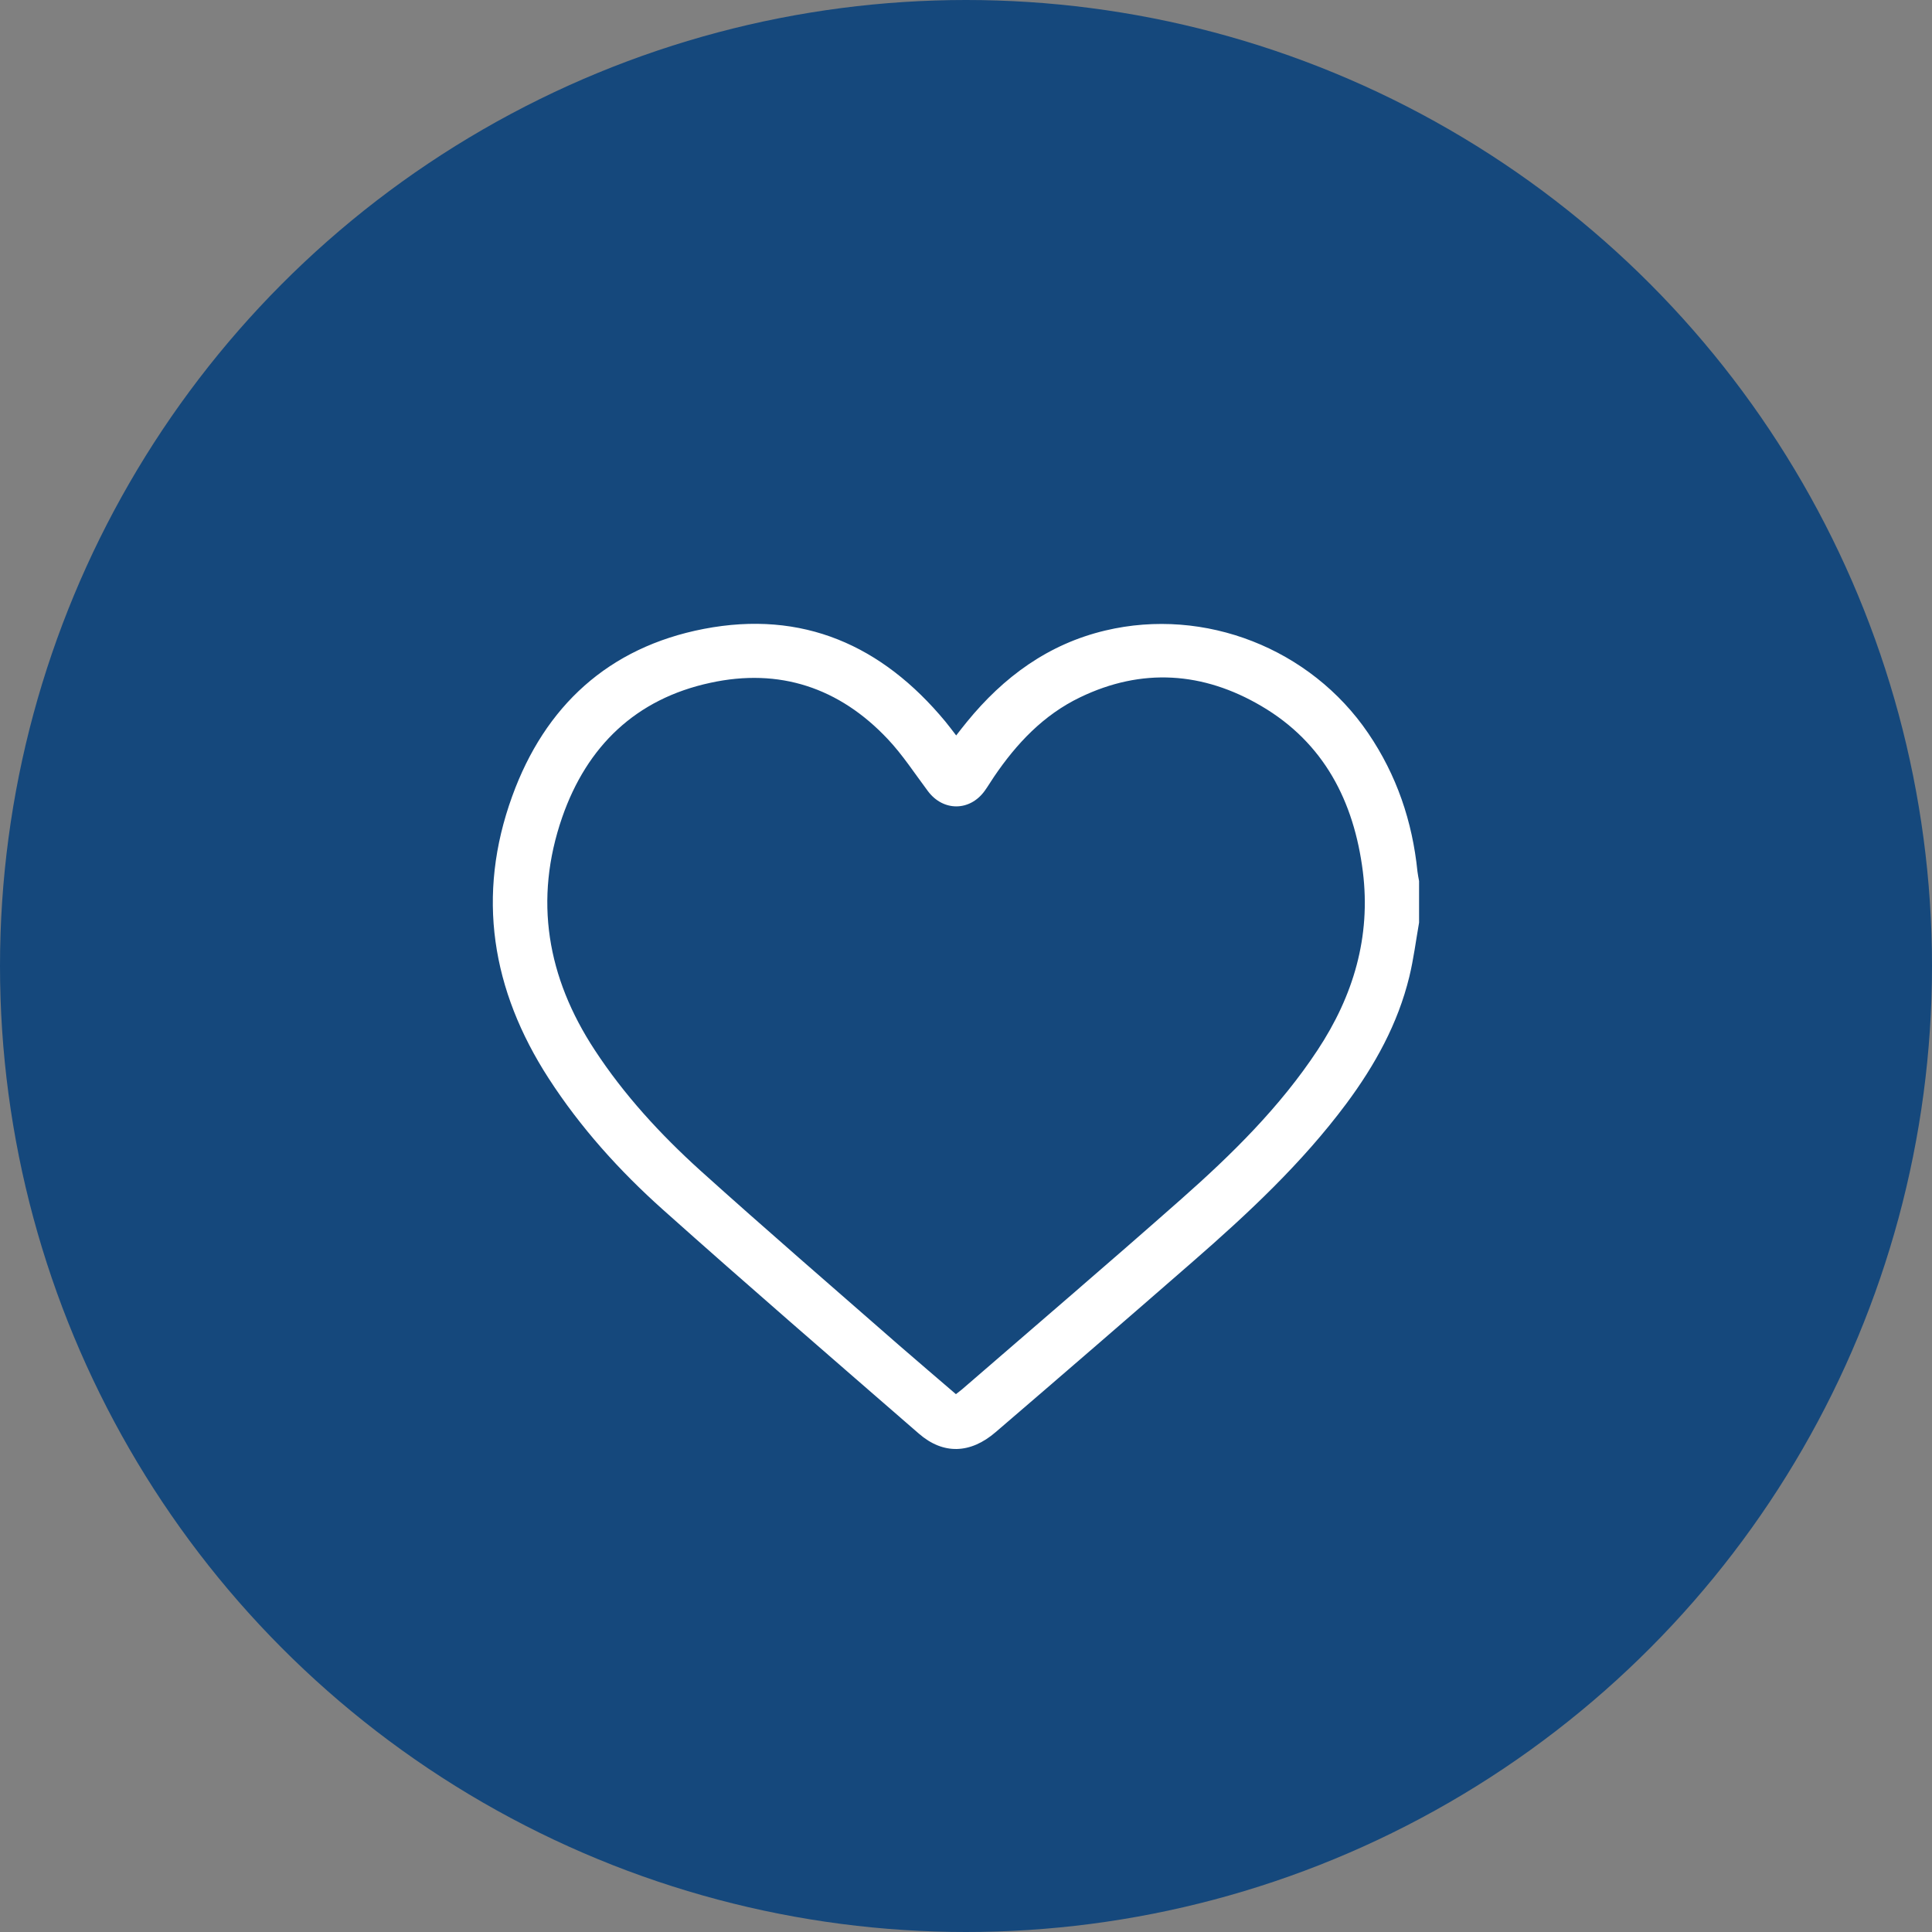
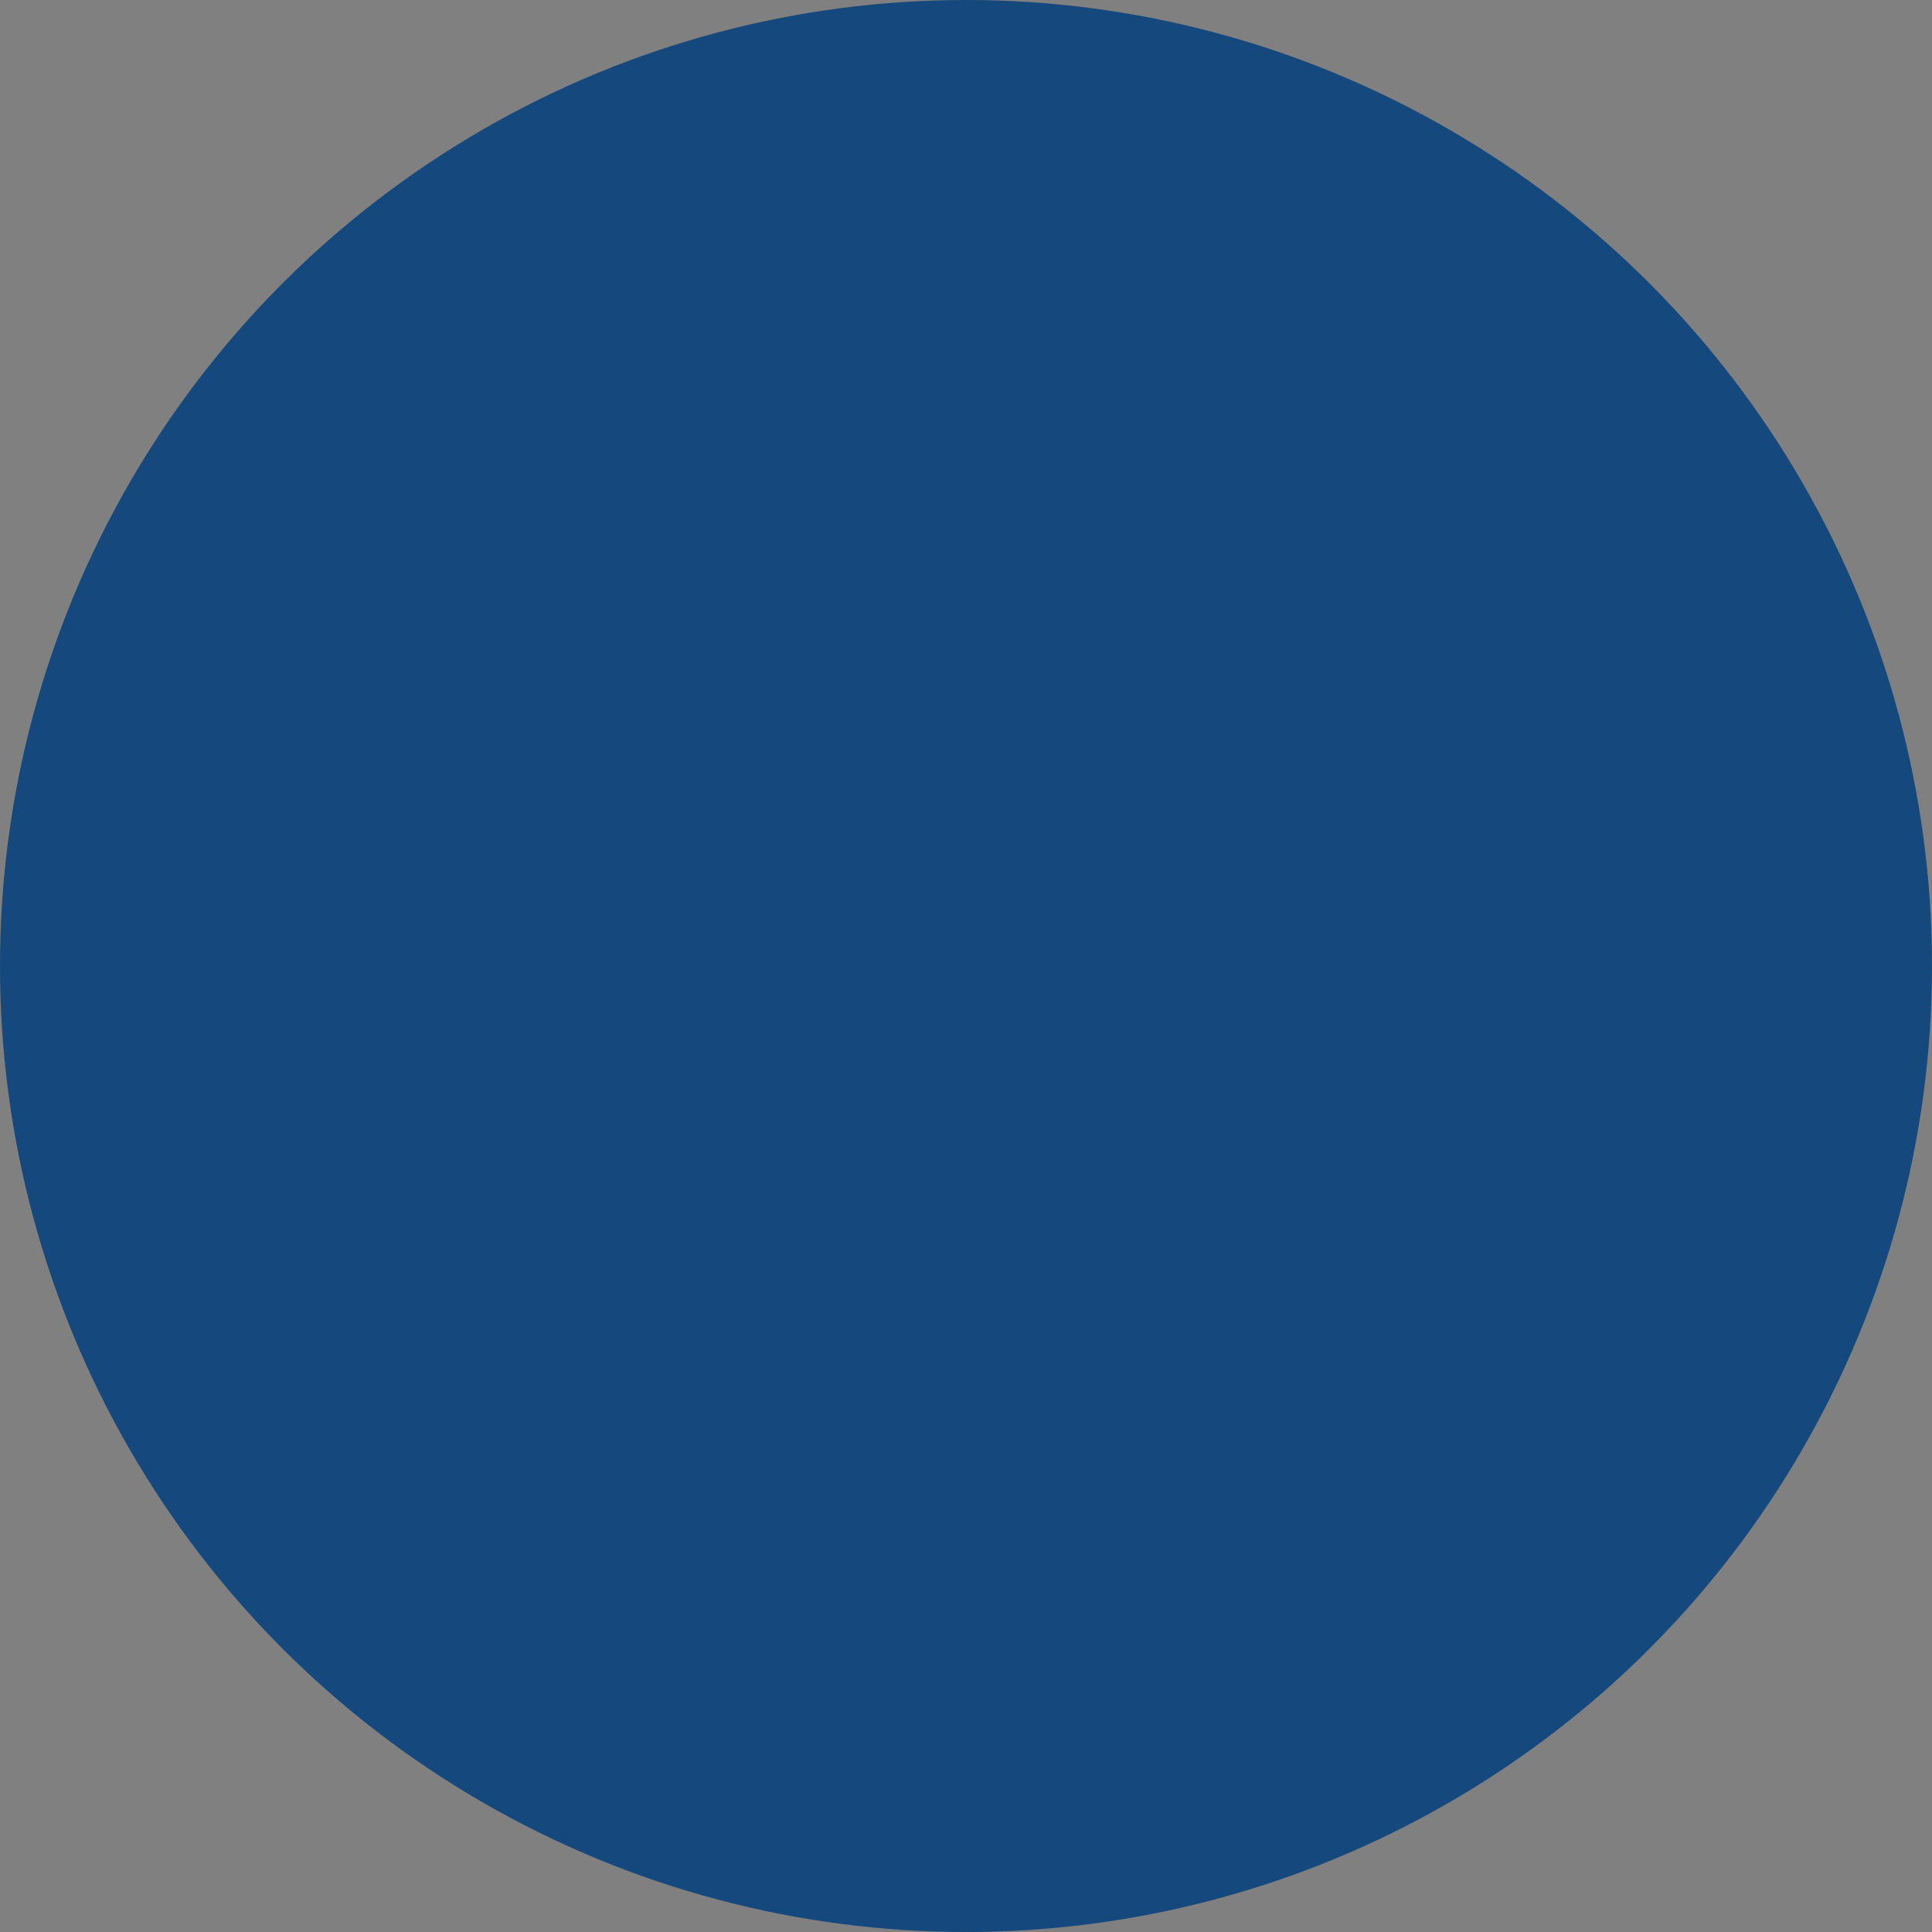
<svg xmlns="http://www.w3.org/2000/svg" width="96" height="96" viewBox="0 0 96 96" fill="none">
  <rect x="0" y="0" width="96" height="96" fill="#808080" stroke="none" />
  <circle cx="48" cy="48" r="48" fill="#15487C" />
-   <path d="M70.513 45.844C70.354 46.745 70.243 47.647 70.028 48.534C69.46 50.871 68.319 52.93 66.894 54.846C64.695 57.797 62.022 60.291 59.263 62.695C56.011 65.53 52.748 68.352 49.474 71.161C48.219 72.243 46.87 72.288 45.661 71.239C41.409 67.545 37.145 63.863 32.946 60.112C30.787 58.184 28.846 56.033 27.264 53.586C24.427 49.199 23.657 44.498 25.454 39.557C27.075 35.089 30.233 32.165 34.969 31.25C39.879 30.302 43.833 32.062 46.973 35.851C47.144 36.057 47.303 36.275 47.512 36.544C47.704 36.298 47.872 36.078 48.046 35.868C49.867 33.636 52.086 32.003 54.925 31.329C59.875 30.154 65.129 32.23 67.987 36.435C69.399 38.514 70.18 40.81 70.432 43.3C70.449 43.46 70.486 43.619 70.513 43.779V45.844ZM47.499 69.275C47.612 69.183 47.713 69.114 47.801 69.038C51.436 65.89 55.092 62.767 58.693 59.584C61.21 57.361 63.604 55.006 65.47 52.177C67.246 49.486 68.123 46.556 67.72 43.313C67.281 39.819 65.785 36.909 62.681 35.086C59.79 33.382 56.739 33.169 53.669 34.65C51.853 35.523 50.511 36.946 49.393 38.595C49.233 38.83 49.089 39.077 48.922 39.306C48.181 40.321 46.863 40.321 46.109 39.313C45.454 38.44 44.854 37.51 44.109 36.721C41.703 34.168 38.726 33.179 35.297 33.928C31.597 34.724 29.168 37.072 27.937 40.605C26.513 44.711 27.188 48.572 29.551 52.174C31.013 54.408 32.814 56.364 34.782 58.147C38.044 61.086 41.367 63.951 44.669 66.842C45.601 67.653 46.547 68.456 47.499 69.275Z" fill="white" />
</svg>